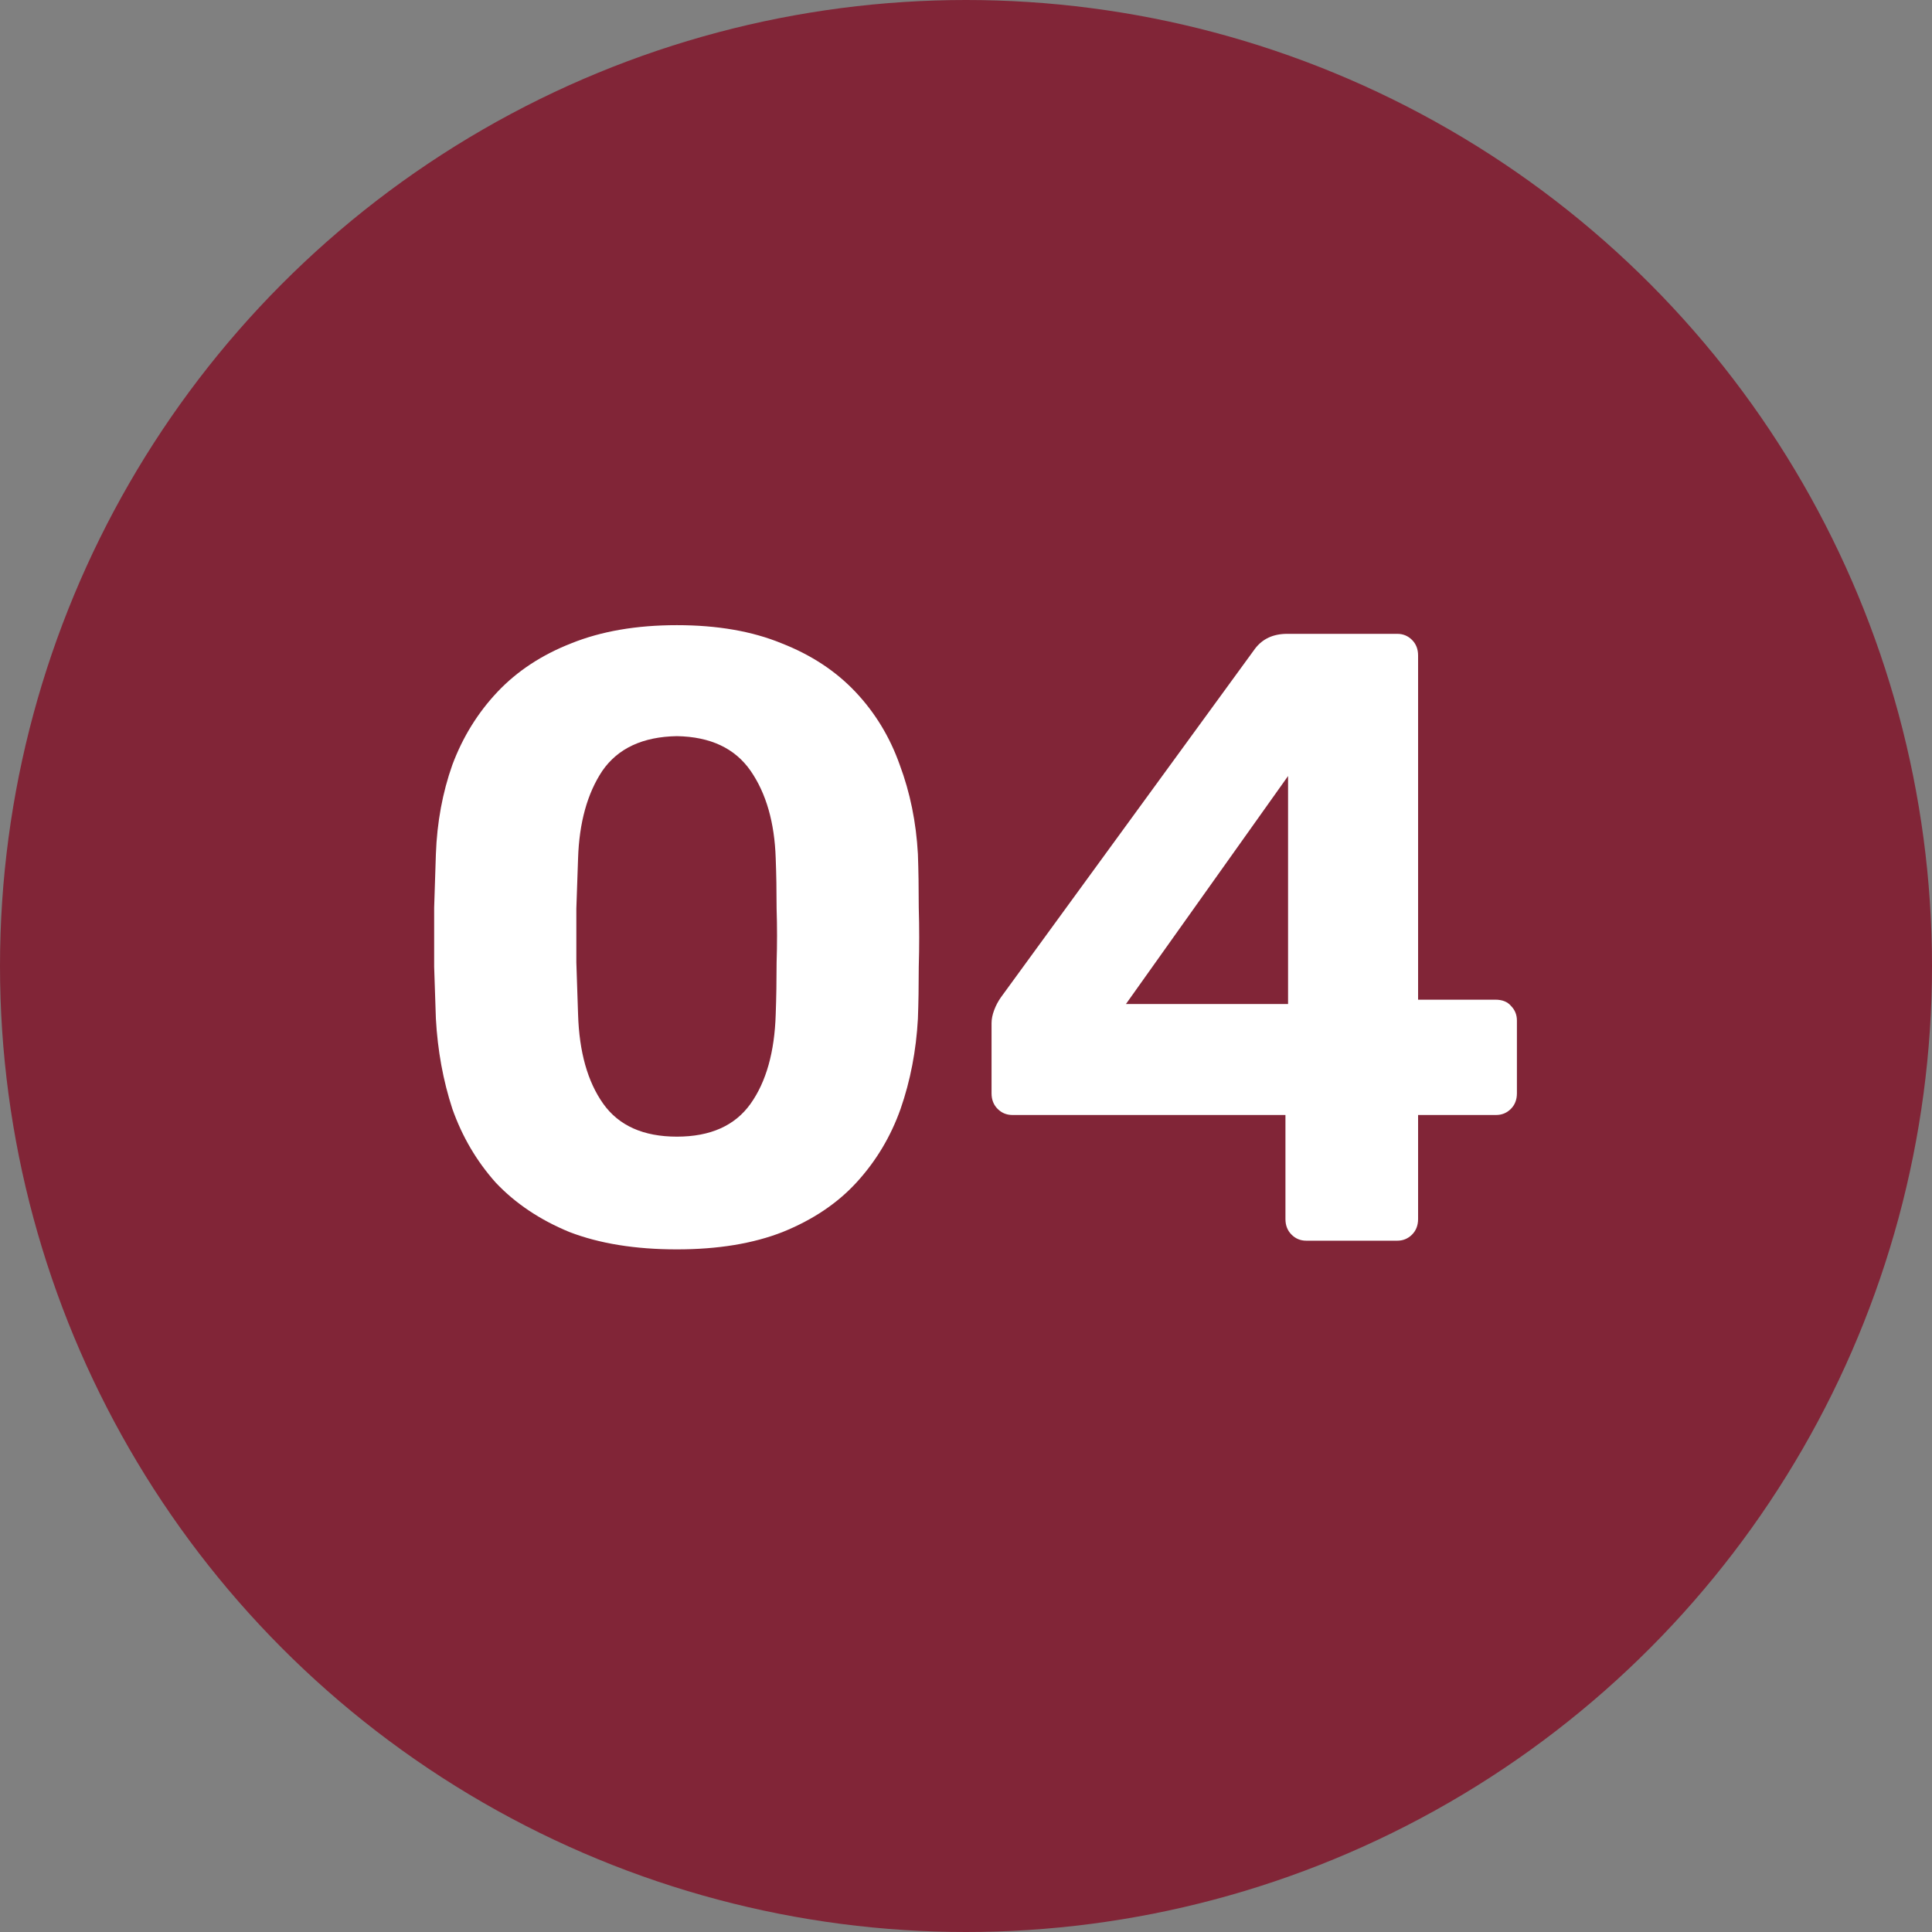
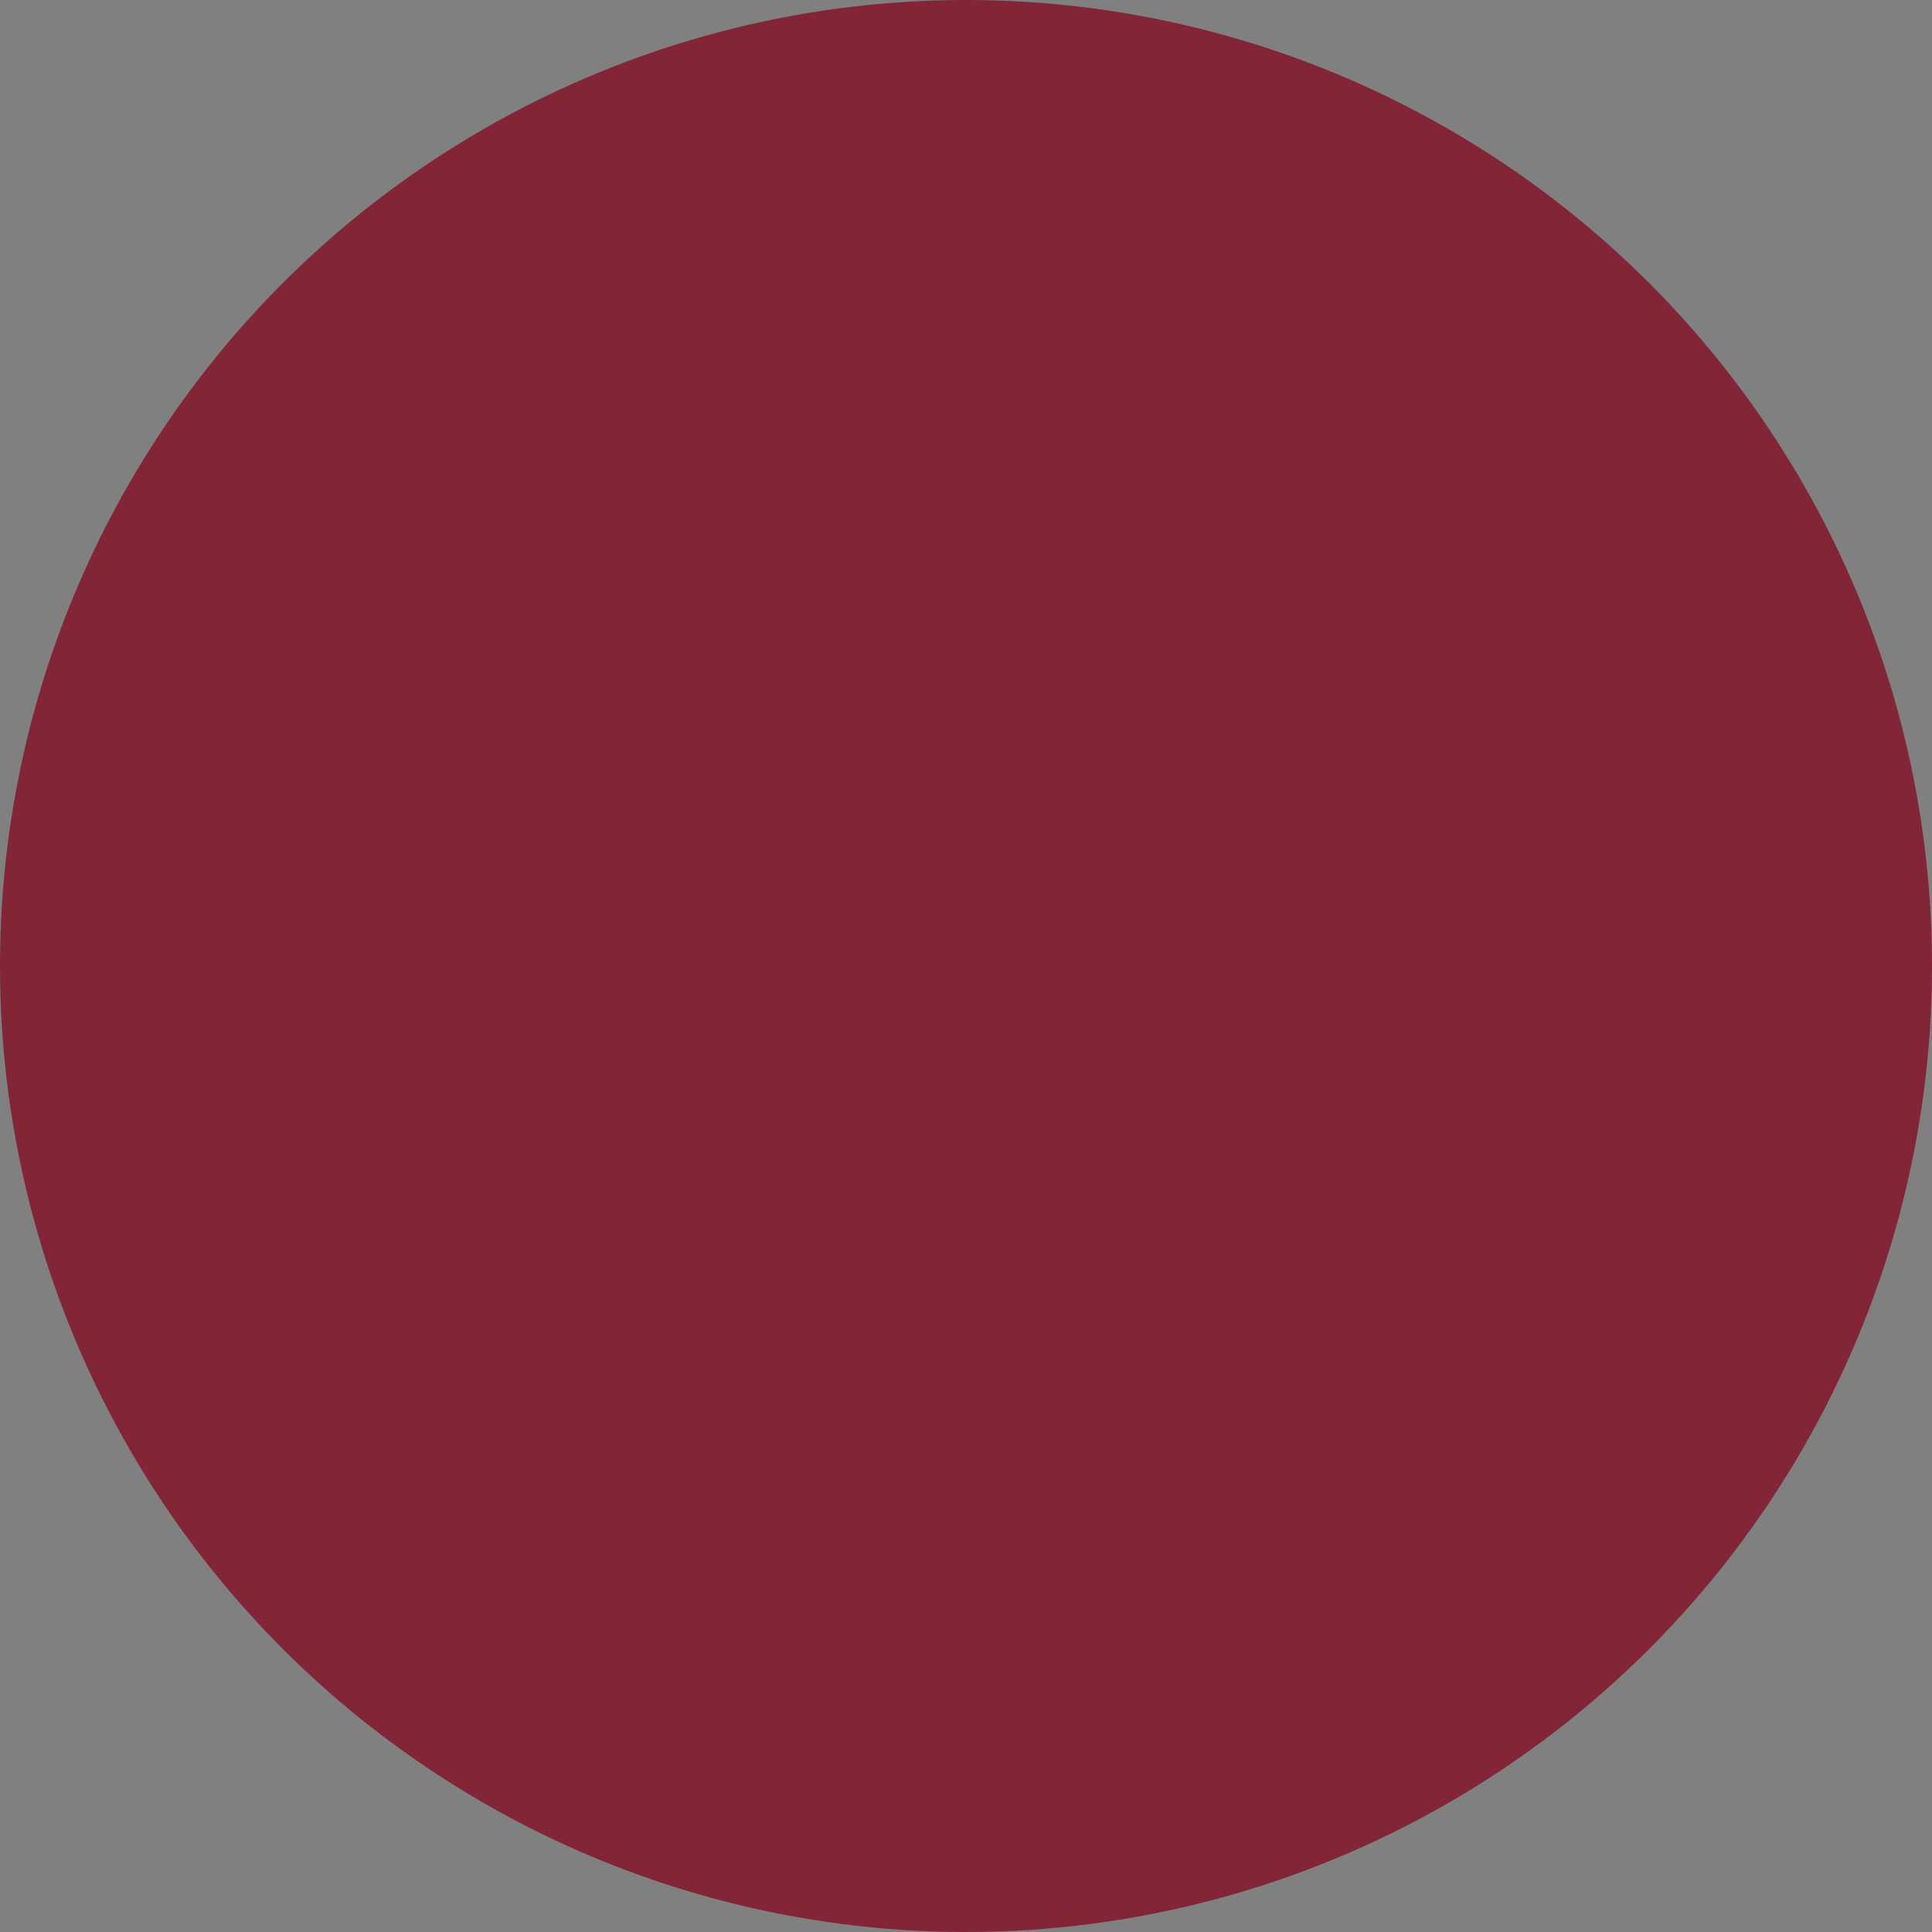
<svg xmlns="http://www.w3.org/2000/svg" width="67" height="67" viewBox="0 0 67 67" fill="none">
  <rect x="0" y="0" width="67" height="67" fill="#808080" stroke="none" />
  <circle cx="33.5" cy="33.5" r="33.5" fill="#812537" />
-   <path d="M23.474 43.327C22.031 43.327 20.788 43.126 19.746 42.725C18.724 42.304 17.872 41.733 17.191 41.012C16.529 40.27 16.028 39.418 15.688 38.456C15.367 37.474 15.177 36.432 15.116 35.33C15.096 34.788 15.076 34.187 15.056 33.526C15.056 32.844 15.056 32.163 15.056 31.481C15.076 30.8 15.096 30.178 15.116 29.617C15.156 28.515 15.347 27.483 15.688 26.521C16.048 25.559 16.57 24.717 17.251 23.995C17.932 23.274 18.784 22.713 19.806 22.312C20.849 21.891 22.071 21.68 23.474 21.68C24.877 21.68 26.09 21.891 27.112 22.312C28.134 22.713 28.986 23.274 29.667 23.995C30.349 24.717 30.86 25.559 31.201 26.521C31.561 27.483 31.772 28.515 31.832 29.617C31.852 30.178 31.862 30.8 31.862 31.481C31.882 32.163 31.882 32.844 31.862 33.526C31.862 34.187 31.852 34.788 31.832 35.33C31.772 36.432 31.572 37.474 31.231 38.456C30.89 39.418 30.379 40.27 29.698 41.012C29.036 41.733 28.184 42.304 27.142 42.725C26.12 43.126 24.897 43.327 23.474 43.327ZM23.474 39.418C24.637 39.418 25.488 39.037 26.03 38.276C26.571 37.514 26.861 36.482 26.901 35.179C26.922 34.598 26.932 33.997 26.932 33.375C26.952 32.754 26.952 32.133 26.932 31.511C26.932 30.89 26.922 30.309 26.901 29.768C26.861 28.525 26.571 27.513 26.03 26.731C25.488 25.95 24.637 25.549 23.474 25.529C22.292 25.549 21.43 25.95 20.889 26.731C20.368 27.513 20.087 28.525 20.047 29.768C20.027 30.309 20.007 30.89 19.987 31.511C19.987 32.133 19.987 32.754 19.987 33.375C20.007 33.997 20.027 34.598 20.047 35.179C20.087 36.482 20.378 37.514 20.919 38.276C21.46 39.037 22.312 39.418 23.474 39.418ZM45.3 43.026C45.099 43.026 44.929 42.956 44.789 42.815C44.648 42.675 44.578 42.495 44.578 42.274V38.667H35.108C34.908 38.667 34.737 38.596 34.597 38.456C34.457 38.316 34.386 38.136 34.386 37.915V35.48C34.386 35.34 34.417 35.189 34.477 35.029C34.537 34.868 34.617 34.718 34.717 34.578L43.526 22.492C43.787 22.151 44.157 21.981 44.638 21.981H48.456C48.657 21.981 48.827 22.051 48.968 22.192C49.108 22.332 49.178 22.512 49.178 22.733V34.668H51.854C52.094 34.668 52.275 34.738 52.395 34.879C52.535 35.019 52.605 35.189 52.605 35.39V37.915C52.605 38.136 52.535 38.316 52.395 38.456C52.255 38.596 52.084 38.667 51.884 38.667H49.178V42.274C49.178 42.495 49.108 42.675 48.968 42.815C48.827 42.956 48.657 43.026 48.456 43.026H45.3ZM39.047 34.818H44.669V26.912L39.047 34.818Z" fill="white" />
</svg>